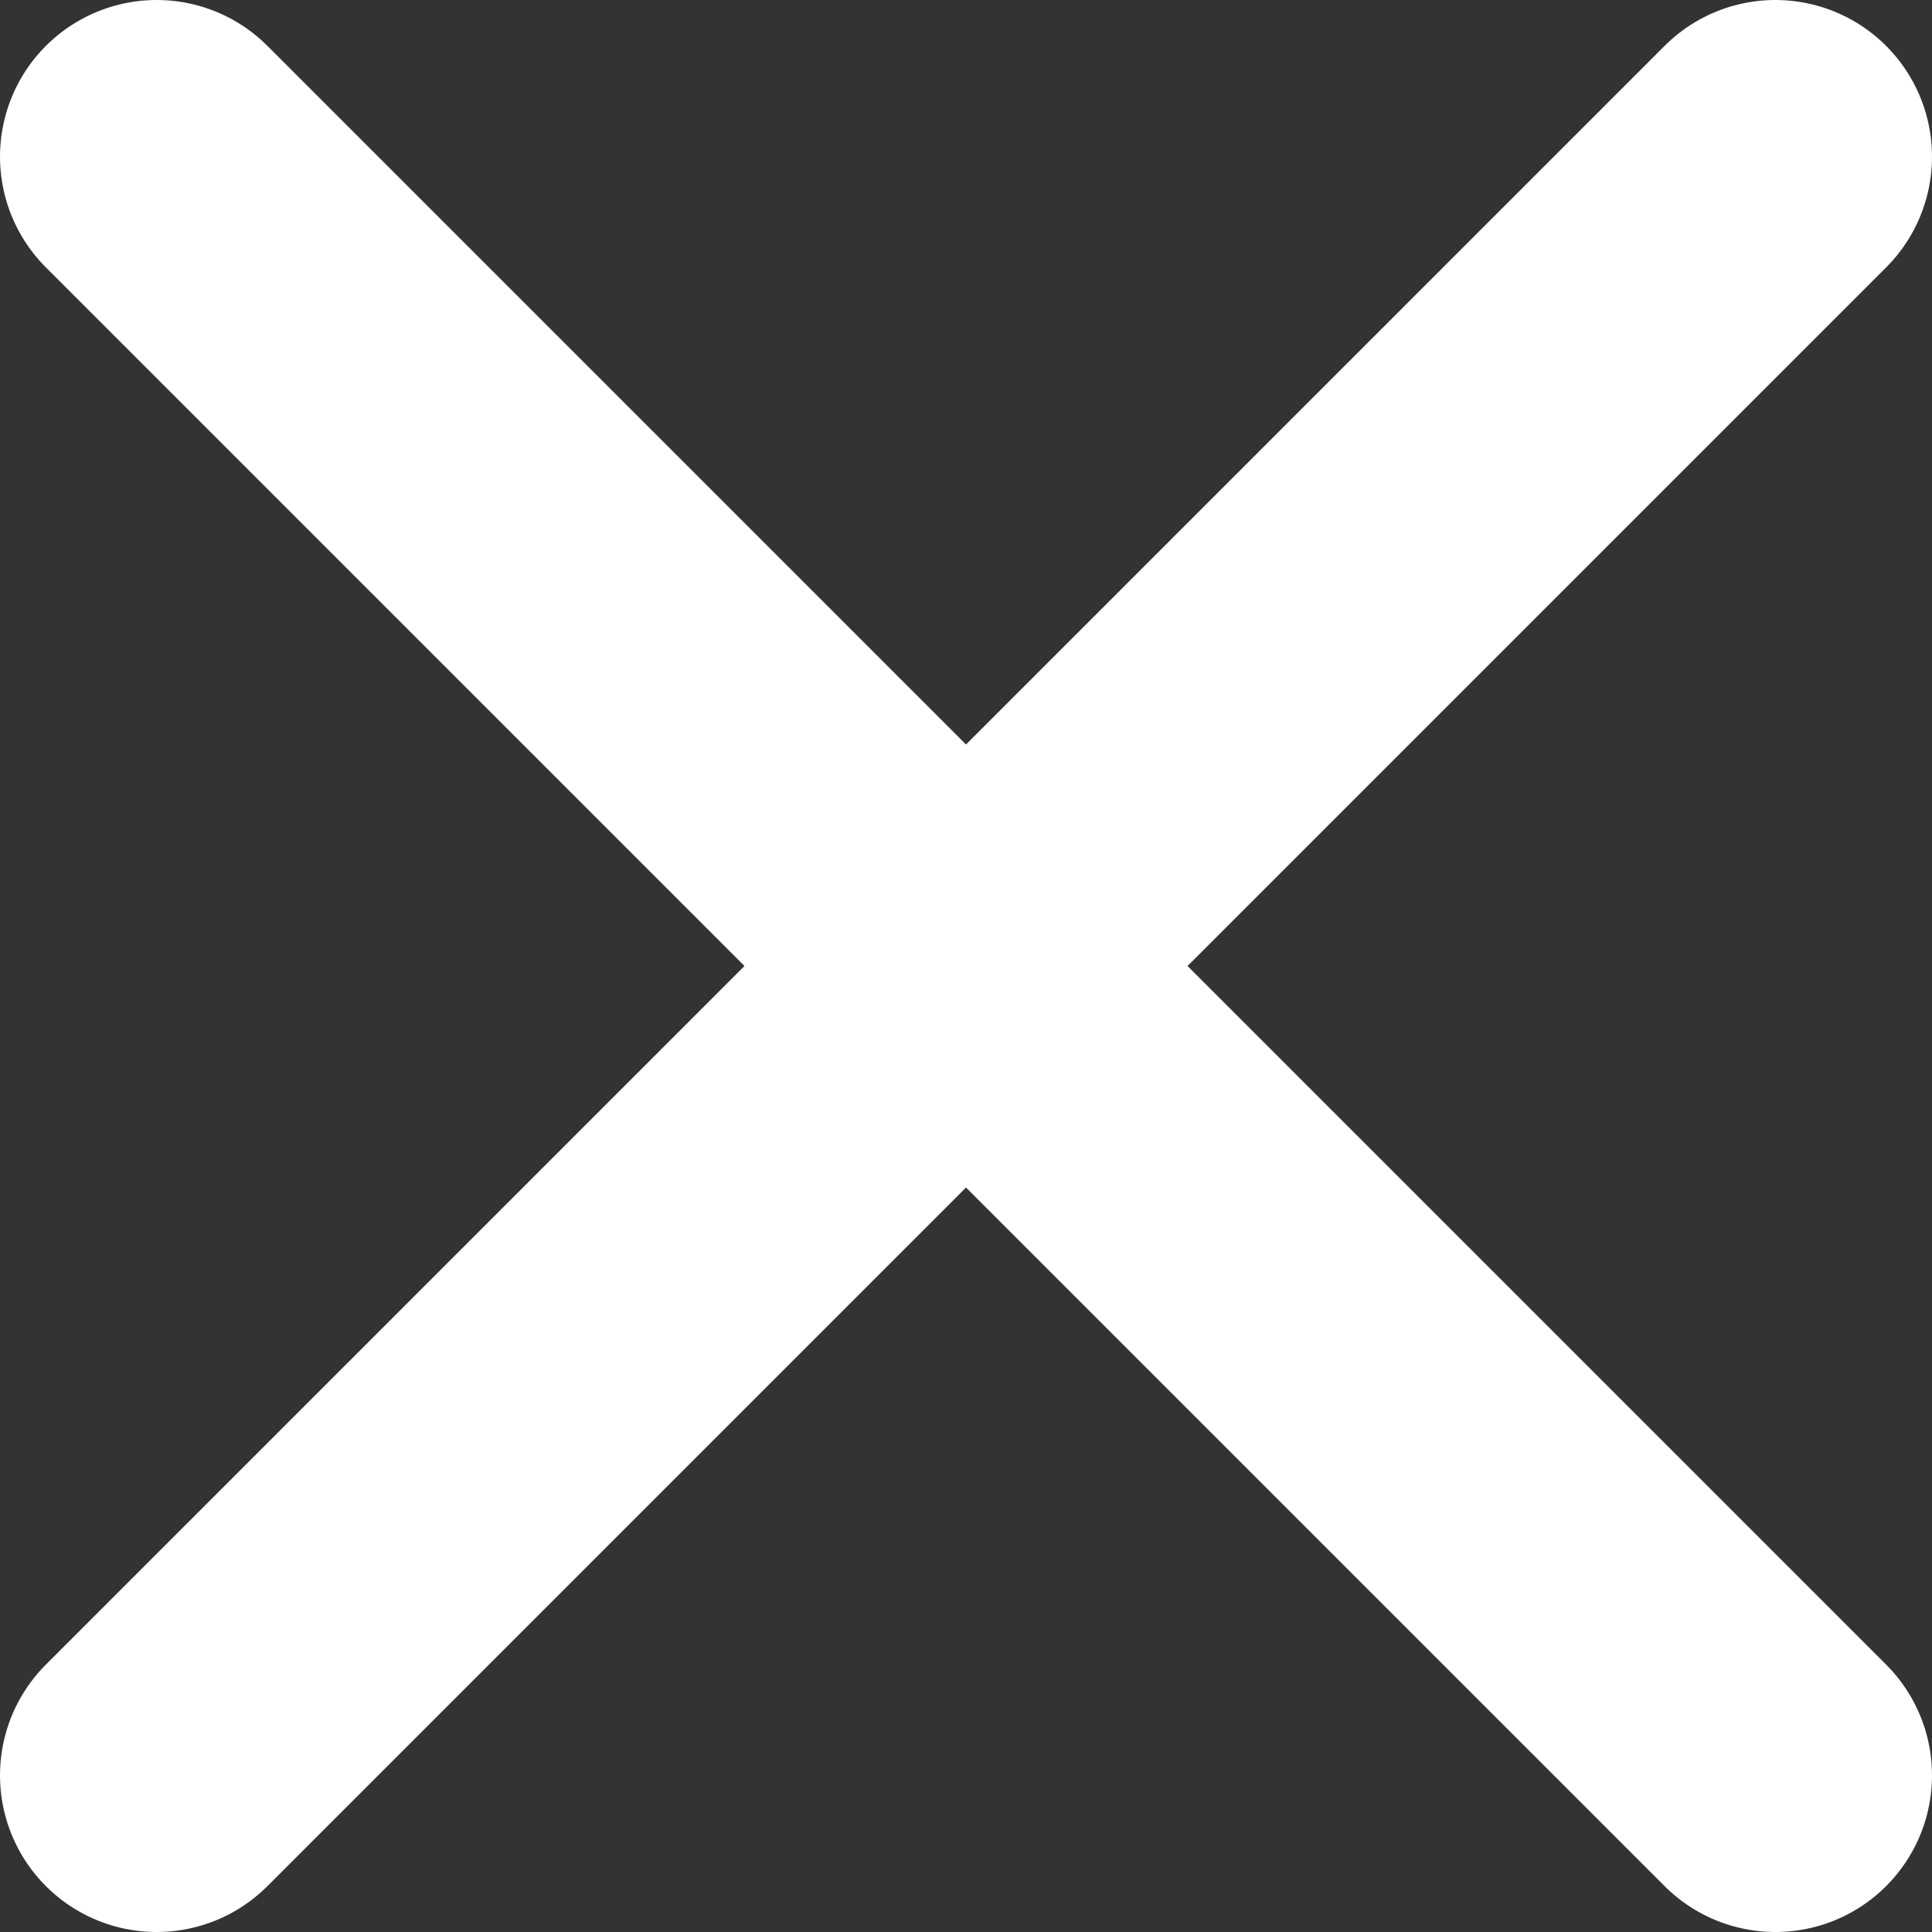
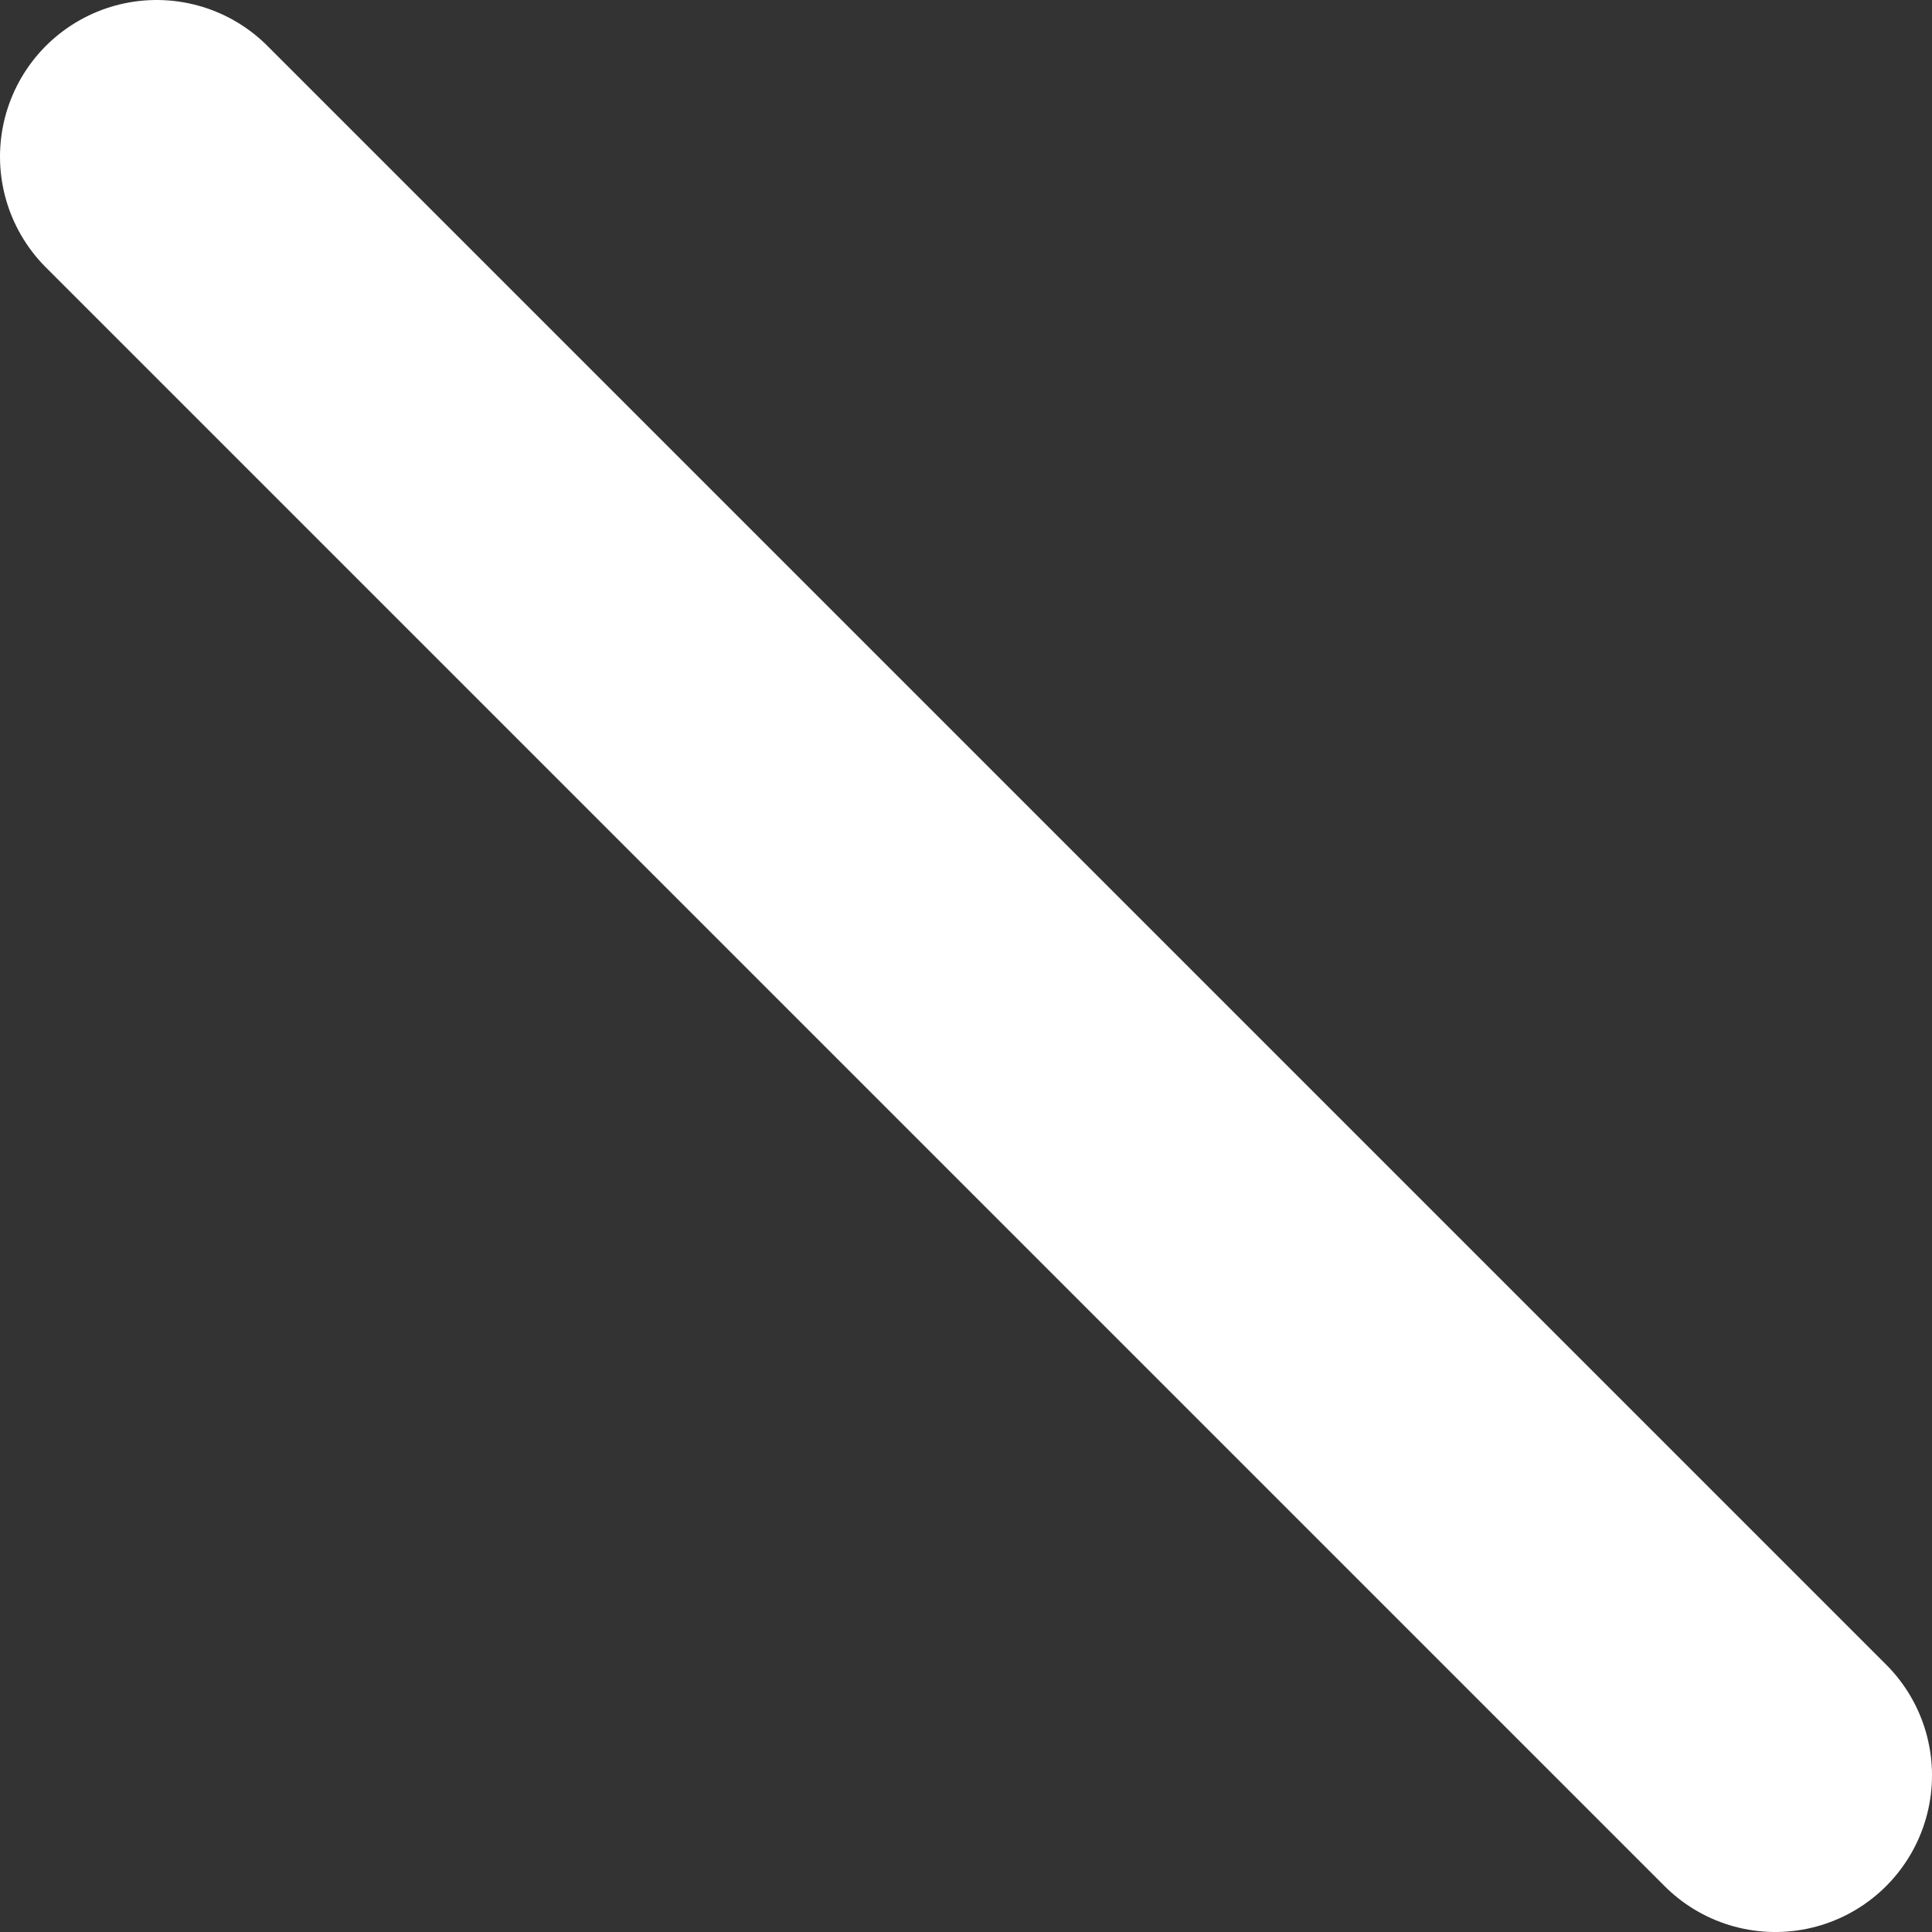
<svg xmlns="http://www.w3.org/2000/svg" width="37" height="37" viewBox="0 0 37 37" fill="none">
  <rect x="0" y="0" width="37" height="37" fill="#333333" stroke="none" />
-   <path d="M34 3L3 34" stroke="#ffffff" stroke-width="6" stroke-linecap="round" />
  <path d="M34 34L3 3" stroke="#ffffff" stroke-width="6" stroke-linecap="round" />
</svg>